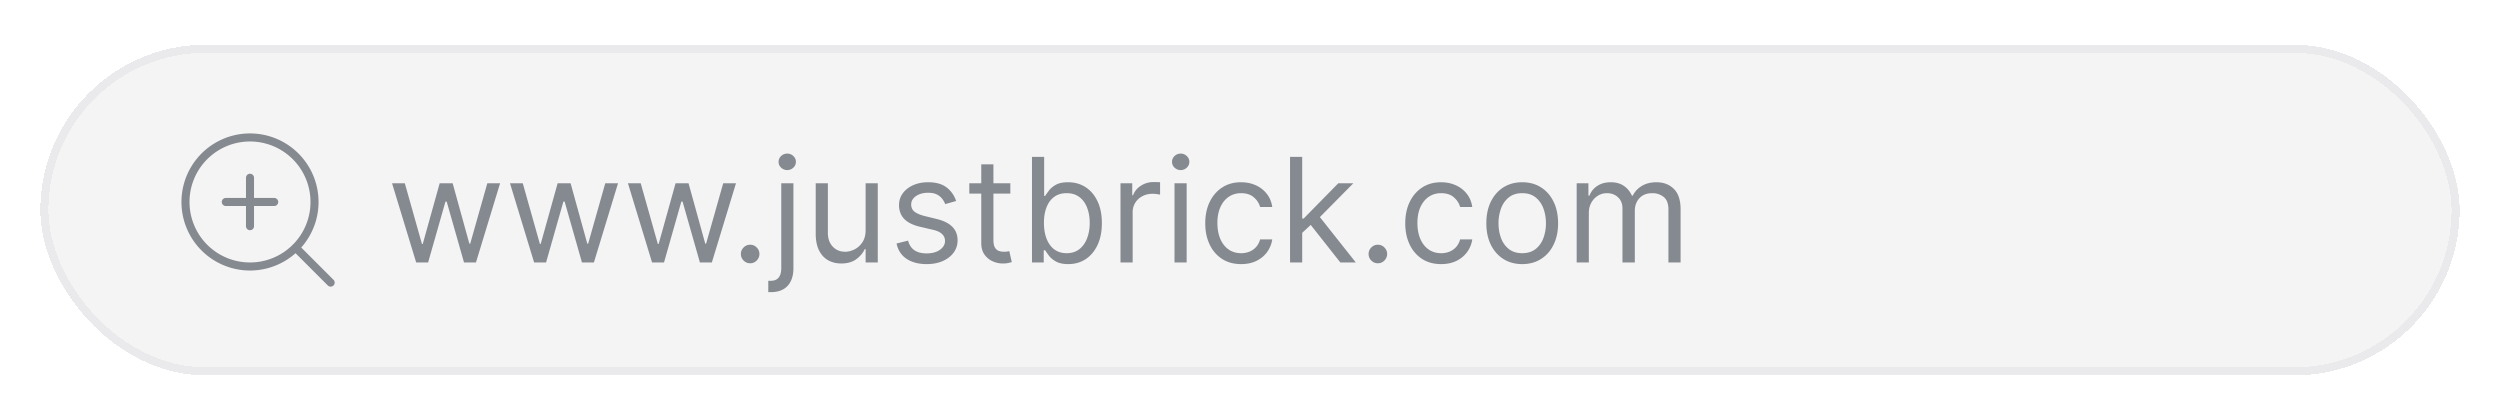
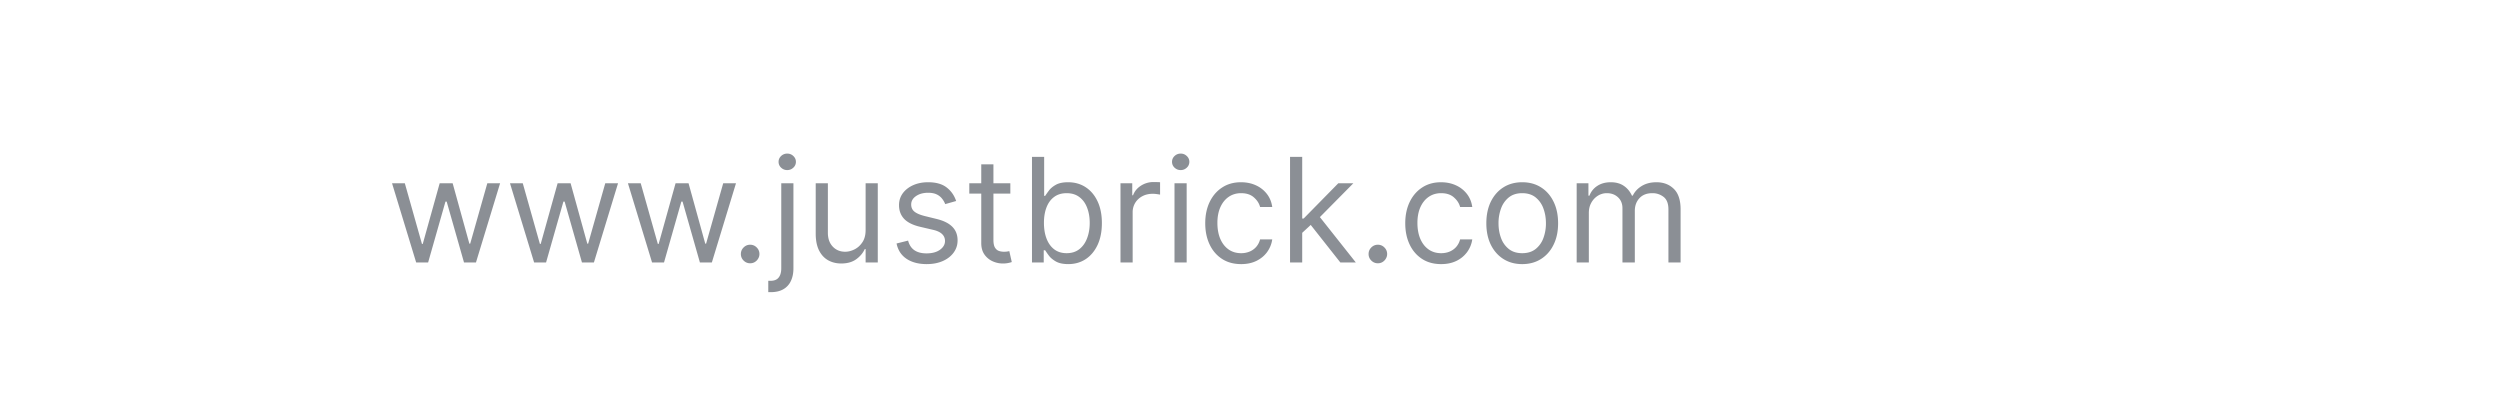
<svg xmlns="http://www.w3.org/2000/svg" width="310" height="52" fill="none">
  <g filter="url(#a)">
-     <rect width="300" height="41" x="6" y="6.545" fill="#18212D" fill-opacity=".05" rx="20.5" shape-rendering="crispEdges" />
-     <rect width="299" height="40" x="6.5" y="7.045" stroke="#18212D" stroke-opacity=".05" rx="20" shape-rendering="crispEdges" />
-     <path stroke="#18212D" stroke-linecap="round" stroke-linejoin="round" stroke-opacity=".5" d="m42 36.045-4.35-4.35M32 23.045v6m-3-3h6m5 0a8 8 0 1 1-16 0 8 8 0 0 1 16 0z" />
-     <path fill="#18212D" fill-opacity=".5" d="m52.605 33.545-2.991-9.818h1.585l2.122 7.517h.102l2.097-7.517h1.61l2.072 7.491h.102l2.122-7.491h1.585l-2.991 9.818h-1.483l-2.148-7.542h-.153l-2.148 7.542h-1.483zm14.625 0-2.991-9.818h1.585l2.122 7.517h.102l2.097-7.517h1.61l2.072 7.491h.102l2.122-7.491h1.585l-2.991 9.818h-1.483l-2.148-7.542h-.153l-2.148 7.542H67.23zm14.625 0-2.991-9.818h1.585l2.122 7.517h.102l2.097-7.517h1.61l2.072 7.491h.102l2.122-7.491h1.585l-2.991 9.818h-1.483l-2.148-7.542h-.153l-2.148 7.542h-1.483zm12.164.102c-.315 0-.586-.112-.812-.338a1.107 1.107 0 0 1-.338-.812c0-.316.112-.586.338-.812.226-.226.497-.339.812-.339.316 0 .586.113.812.34.226.225.339.495.339.81 0 .21-.053.401-.16.576-.102.175-.24.316-.416.422-.17.102-.362.153-.575.153zm3.858-9.92h1.508v10.534c0 .605-.104 1.13-.313 1.572a2.255 2.255 0 0 1-.933 1.03c-.413.242-.935.364-1.566.364h-.307v-1.406h.281c.46 0 .797-.137 1.01-.41.213-.268.32-.651.32-1.15V23.727zm.741-1.636c-.294 0-.547-.1-.76-.3a.965.965 0 0 1-.314-.723c0-.281.105-.522.314-.722.213-.2.466-.3.76-.3s.546.1.755.3c.213.2.32.44.32.722a.956.956 0 0 1-.32.722c-.21.2-.46.3-.755.3zm9.718 7.44v-5.804h1.508v9.818h-1.508v-1.662h-.103c-.23.499-.588.923-1.073 1.272-.486.345-1.1.518-1.841.518-.614 0-1.159-.134-1.637-.403-.477-.272-.852-.681-1.125-1.227-.272-.55-.409-1.242-.409-2.077v-6.239h1.509v6.136c0 .716.2 1.287.601 1.713.404.427.92.64 1.547.64.375 0 .756-.096 1.144-.288.392-.192.72-.486.984-.882.269-.396.403-.901.403-1.515zm11.226-3.605-1.355.383a2.544 2.544 0 0 0-.377-.658 1.834 1.834 0 0 0-.665-.537c-.281-.14-.642-.21-1.08-.21-.601 0-1.102.138-1.503.415-.396.272-.594.62-.594 1.041 0 .375.136.672.409.889.273.217.699.398 1.278.543l1.458.358c.878.213 1.532.54 1.962.978.431.435.646.995.646 1.681 0 .563-.162 1.066-.486 1.509-.32.443-.767.793-1.342 1.048-.576.256-1.245.384-2.007.384-1.002 0-1.831-.218-2.487-.652-.656-.435-1.072-1.07-1.246-1.905l1.431-.358c.137.528.395.925.774 1.189.383.264.884.396 1.502.396.703 0 1.261-.149 1.675-.447.417-.303.626-.665.626-1.087 0-.34-.119-.626-.358-.857-.238-.234-.605-.409-1.099-.524l-1.637-.383c-.899-.213-1.559-.544-1.981-.99-.418-.453-.627-1.017-.627-1.695 0-.554.156-1.044.467-1.47.315-.426.744-.76 1.285-1.003.545-.243 1.163-.365 1.854-.365.971 0 1.734.213 2.288.64.558.425.954.988 1.189 1.687zm6.719-2.199v1.278h-5.088v-1.278h5.088zm-3.605-2.352h1.509v9.358c0 .426.062.745.185.959.128.208.29.349.486.421.2.069.411.103.633.103.166 0 .302-.009.409-.026l.256-.051.306 1.355a3.062 3.062 0 0 1-.428.115 3.15 3.15 0 0 1-.697.064c-.426 0-.843-.092-1.252-.275a2.484 2.484 0 0 1-1.01-.837c-.265-.375-.397-.848-.397-1.42v-9.766zm6.29 12.17v-13.09h1.509v4.832h.127c.111-.17.265-.388.461-.652.2-.269.485-.507.856-.716.375-.213.882-.32 1.522-.32.826 0 1.555.207 2.186.62.63.413 1.122 1 1.476 1.758.354.758.531 1.653.531 2.685 0 1.04-.177 1.94-.531 2.704-.354.758-.844 1.346-1.47 1.764-.626.413-1.349.62-2.167.62-.631 0-1.136-.105-1.515-.313-.379-.214-.671-.454-.876-.723a9.925 9.925 0 0 1-.473-.677h-.179v1.508h-1.457zm1.483-4.909c0 .742.109 1.396.326 1.962.217.563.535 1.004.952 1.324.418.315.929.473 1.535.473.63 0 1.157-.167 1.578-.499.427-.337.746-.788.959-1.355.218-.571.326-1.206.326-1.905 0-.69-.106-1.312-.319-1.866-.209-.559-.527-1-.953-1.324-.422-.328-.952-.492-1.591-.492-.614 0-1.13.156-1.547.467-.418.307-.733.737-.946 1.291-.213.55-.32 1.191-.32 1.924zm9.492 4.91v-9.819h1.458v1.483h.102c.179-.486.503-.88.971-1.183a2.864 2.864 0 0 1 1.586-.453c.111 0 .249.002.415.006.166.004.292.01.377.02v1.533a4.467 4.467 0 0 0-.351-.057 3.467 3.467 0 0 0-.569-.045c-.477 0-.904.1-1.279.3a2.28 2.28 0 0 0-.882.819 2.203 2.203 0 0 0-.319 1.182v6.213h-1.509zm6.697 0v-9.819h1.509v9.818h-1.509zm.768-11.455c-.294 0-.548-.1-.761-.3a.964.964 0 0 1-.313-.723c0-.281.104-.522.313-.722.213-.2.467-.3.761-.3s.545.1.754.3c.213.2.319.44.319.722a.956.956 0 0 1-.319.722c-.209.2-.46.3-.754.3zm7.493 11.659c-.921 0-1.713-.218-2.378-.652-.665-.435-1.176-1.034-1.534-1.796-.358-.763-.537-1.635-.537-2.615 0-.997.183-1.877.549-2.64.371-.767.887-1.366 1.547-1.796.665-.434 1.441-.652 2.327-.652.69 0 1.313.128 1.867.384a3.574 3.574 0 0 1 1.361 1.073c.354.46.573.998.658 1.611h-1.508c-.115-.447-.371-.843-.767-1.189-.392-.349-.921-.524-1.585-.524-.588 0-1.104.154-1.547.46-.439.303-.782.731-1.029 1.285-.243.55-.365 1.196-.365 1.937 0 .759.12 1.42.358 1.982.243.562.584.999 1.023 1.31.443.311.963.467 1.56.467a2.7 2.7 0 0 0 1.067-.205c.32-.136.59-.332.812-.588a2.27 2.27 0 0 0 .473-.92h1.508a3.498 3.498 0 0 1-.632 1.566c-.333.46-.774.826-1.324 1.099-.545.268-1.18.403-1.904.403zm7.472-3.784-.026-1.867h.307l4.296-4.372h1.866l-4.577 4.628h-.127l-1.739 1.61zm-1.406 3.58V20.453h1.508v13.091h-1.508zm6.238 0-3.835-4.859 1.074-1.048 4.679 5.906h-1.918zm4.652.101c-.315 0-.586-.112-.812-.338a1.106 1.106 0 0 1-.338-.812c0-.316.112-.586.338-.812.226-.226.497-.339.812-.339.315 0 .586.113.812.34.226.225.339.495.339.81 0 .21-.054.401-.16.576a1.19 1.19 0 0 1-.416.422c-.17.102-.362.153-.575.153zm7.846.103c-.92 0-1.713-.218-2.377-.652-.665-.435-1.177-1.034-1.535-1.796-.358-.763-.537-1.635-.537-2.615 0-.997.184-1.877.55-2.64.371-.767.887-1.366 1.547-1.796.665-.434 1.44-.652 2.327-.652.69 0 1.312.128 1.866.384a3.577 3.577 0 0 1 1.362 1.073c.353.46.573.998.658 1.611h-1.508c-.115-.447-.371-.843-.767-1.189-.392-.349-.921-.524-1.586-.524-.588 0-1.103.154-1.547.46-.438.303-.781.731-1.029 1.285-.243.55-.364 1.196-.364 1.937 0 .759.119 1.42.358 1.982.243.562.584.999 1.023 1.31.443.311.963.467 1.559.467.392 0 .748-.069 1.068-.205.319-.136.59-.332.812-.588a2.27 2.27 0 0 0 .473-.92h1.508a3.488 3.488 0 0 1-.633 1.566 3.53 3.53 0 0 1-1.323 1.099c-.545.268-1.18.403-1.905.403zm10.055 0c-.886 0-1.664-.211-2.333-.633-.665-.422-1.185-1.012-1.56-1.77-.37-.76-.556-1.646-.556-2.66 0-1.023.186-1.915.556-2.678.375-.763.895-1.355 1.56-1.777.669-.422 1.447-.633 2.333-.633.886 0 1.662.211 2.327.633.669.422 1.189 1.014 1.559 1.777.375.763.563 1.655.563 2.678 0 1.014-.188 1.9-.563 2.66-.37.758-.89 1.348-1.559 1.77-.665.422-1.441.633-2.327.633zm0-1.355c.673 0 1.227-.173 1.662-.518a3.05 3.05 0 0 0 .965-1.362 5.208 5.208 0 0 0 .313-1.828c0-.656-.104-1.268-.313-1.834a3.09 3.09 0 0 0-.965-1.375c-.435-.349-.989-.524-1.662-.524-.673 0-1.227.175-1.662.524a3.09 3.09 0 0 0-.965 1.375 5.261 5.261 0 0 0-.313 1.834c0 .656.104 1.266.313 1.828a3.05 3.05 0 0 0 .965 1.362c.435.345.989.518 1.662.518zm6.752 1.15v-9.818h1.457v1.534h.128a2.46 2.46 0 0 1 .991-1.22c.456-.295 1.003-.442 1.642-.442.648 0 1.187.147 1.618.441.434.29.773.697 1.016 1.221h.102c.252-.507.629-.91 1.132-1.208.502-.303 1.105-.454 1.809-.454.877 0 1.595.275 2.154.825.558.545.837 1.395.837 2.55v6.571h-1.509v-6.57c0-.725-.198-1.243-.594-1.554a2.2 2.2 0 0 0-1.4-.467c-.69 0-1.225.21-1.604.627-.38.413-.569.937-.569 1.572v6.392h-1.534v-6.724c0-.559-.181-1.008-.544-1.349-.362-.345-.828-.518-1.399-.518a2.07 2.07 0 0 0-1.1.313 2.371 2.371 0 0 0-.818.87c-.205.366-.307.79-.307 1.272v6.136h-1.508z" />
+     <path fill="#18212D" fill-opacity=".5" d="m52.605 33.545-2.991-9.818h1.585l2.122 7.517h.102l2.097-7.517h1.61l2.072 7.491h.102l2.122-7.491h1.585l-2.991 9.818h-1.483l-2.148-7.542h-.153l-2.148 7.542h-1.483zm14.625 0-2.991-9.818h1.585l2.122 7.517h.102l2.097-7.517h1.61l2.072 7.491h.102l2.122-7.491h1.585l-2.991 9.818h-1.483l-2.148-7.542h-.153l-2.148 7.542H67.23zm14.625 0-2.991-9.818h1.585l2.122 7.517h.102l2.097-7.517h1.61l2.072 7.491h.102l2.122-7.491h1.585l-2.991 9.818h-1.483l-2.148-7.542h-.153l-2.148 7.542h-1.483zm12.164.102c-.315 0-.586-.112-.812-.338a1.107 1.107 0 0 1-.338-.812c0-.316.112-.586.338-.812.226-.226.497-.339.812-.339.316 0 .586.113.812.34.226.225.339.495.339.81 0 .21-.053.401-.16.576-.102.175-.24.316-.416.422-.17.102-.362.153-.575.153zm3.858-9.92h1.508v10.534c0 .605-.104 1.13-.313 1.572a2.255 2.255 0 0 1-.933 1.03c-.413.242-.935.364-1.566.364h-.307v-1.406h.281c.46 0 .797-.137 1.01-.41.213-.268.32-.651.32-1.15V23.727zm.741-1.636c-.294 0-.547-.1-.76-.3a.965.965 0 0 1-.314-.723c0-.281.105-.522.314-.722.213-.2.466-.3.76-.3s.546.1.755.3c.213.2.32.44.32.722a.956.956 0 0 1-.32.722c-.21.2-.46.3-.755.3zm9.718 7.44v-5.804h1.508v9.818h-1.508v-1.662h-.103c-.23.499-.588.923-1.073 1.272-.486.345-1.1.518-1.841.518-.614 0-1.159-.134-1.637-.403-.477-.272-.852-.681-1.125-1.227-.272-.55-.409-1.242-.409-2.077v-6.239h1.509v6.136c0 .716.2 1.287.601 1.713.404.427.92.64 1.547.64.375 0 .756-.096 1.144-.288.392-.192.72-.486.984-.882.269-.396.403-.901.403-1.515zm11.226-3.605-1.355.383a2.544 2.544 0 0 0-.377-.658 1.834 1.834 0 0 0-.665-.537c-.281-.14-.642-.21-1.08-.21-.601 0-1.102.138-1.503.415-.396.272-.594.62-.594 1.041 0 .375.136.672.409.889.273.217.699.398 1.278.543l1.458.358c.878.213 1.532.54 1.962.978.431.435.646.995.646 1.681 0 .563-.162 1.066-.486 1.509-.32.443-.767.793-1.342 1.048-.576.256-1.245.384-2.007.384-1.002 0-1.831-.218-2.487-.652-.656-.435-1.072-1.07-1.246-1.905l1.431-.358c.137.528.395.925.774 1.189.383.264.884.396 1.502.396.703 0 1.261-.149 1.675-.447.417-.303.626-.665.626-1.087 0-.34-.119-.626-.358-.857-.238-.234-.605-.409-1.099-.524l-1.637-.383c-.899-.213-1.559-.544-1.981-.99-.418-.453-.627-1.017-.627-1.695 0-.554.156-1.044.467-1.47.315-.426.744-.76 1.285-1.003.545-.243 1.163-.365 1.854-.365.971 0 1.734.213 2.288.64.558.425.954.988 1.189 1.687zm6.719-2.199v1.278h-5.088v-1.278zm-3.605-2.352h1.509v9.358c0 .426.062.745.185.959.128.208.29.349.486.421.2.069.411.103.633.103.166 0 .302-.009.409-.026l.256-.051.306 1.355a3.062 3.062 0 0 1-.428.115 3.15 3.15 0 0 1-.697.064c-.426 0-.843-.092-1.252-.275a2.484 2.484 0 0 1-1.01-.837c-.265-.375-.397-.848-.397-1.42v-9.766zm6.29 12.17v-13.09h1.509v4.832h.127c.111-.17.265-.388.461-.652.2-.269.485-.507.856-.716.375-.213.882-.32 1.522-.32.826 0 1.555.207 2.186.62.63.413 1.122 1 1.476 1.758.354.758.531 1.653.531 2.685 0 1.04-.177 1.94-.531 2.704-.354.758-.844 1.346-1.47 1.764-.626.413-1.349.62-2.167.62-.631 0-1.136-.105-1.515-.313-.379-.214-.671-.454-.876-.723a9.925 9.925 0 0 1-.473-.677h-.179v1.508h-1.457zm1.483-4.909c0 .742.109 1.396.326 1.962.217.563.535 1.004.952 1.324.418.315.929.473 1.535.473.63 0 1.157-.167 1.578-.499.427-.337.746-.788.959-1.355.218-.571.326-1.206.326-1.905 0-.69-.106-1.312-.319-1.866-.209-.559-.527-1-.953-1.324-.422-.328-.952-.492-1.591-.492-.614 0-1.13.156-1.547.467-.418.307-.733.737-.946 1.291-.213.55-.32 1.191-.32 1.924zm9.492 4.91v-9.819h1.458v1.483h.102c.179-.486.503-.88.971-1.183a2.864 2.864 0 0 1 1.586-.453c.111 0 .249.002.415.006.166.004.292.01.377.02v1.533a4.467 4.467 0 0 0-.351-.057 3.467 3.467 0 0 0-.569-.045c-.477 0-.904.1-1.279.3a2.28 2.28 0 0 0-.882.819 2.203 2.203 0 0 0-.319 1.182v6.213h-1.509zm6.697 0v-9.819h1.509v9.818h-1.509zm.768-11.455c-.294 0-.548-.1-.761-.3a.964.964 0 0 1-.313-.723c0-.281.104-.522.313-.722.213-.2.467-.3.761-.3s.545.1.754.3c.213.2.319.44.319.722a.956.956 0 0 1-.319.722c-.209.2-.46.3-.754.3zm7.493 11.659c-.921 0-1.713-.218-2.378-.652-.665-.435-1.176-1.034-1.534-1.796-.358-.763-.537-1.635-.537-2.615 0-.997.183-1.877.549-2.64.371-.767.887-1.366 1.547-1.796.665-.434 1.441-.652 2.327-.652.69 0 1.313.128 1.867.384a3.574 3.574 0 0 1 1.361 1.073c.354.46.573.998.658 1.611h-1.508c-.115-.447-.371-.843-.767-1.189-.392-.349-.921-.524-1.585-.524-.588 0-1.104.154-1.547.46-.439.303-.782.731-1.029 1.285-.243.55-.365 1.196-.365 1.937 0 .759.12 1.42.358 1.982.243.562.584.999 1.023 1.31.443.311.963.467 1.56.467a2.7 2.7 0 0 0 1.067-.205c.32-.136.59-.332.812-.588a2.27 2.27 0 0 0 .473-.92h1.508a3.498 3.498 0 0 1-.632 1.566c-.333.46-.774.826-1.324 1.099-.545.268-1.18.403-1.904.403zm7.472-3.784-.026-1.867h.307l4.296-4.372h1.866l-4.577 4.628h-.127l-1.739 1.61zm-1.406 3.58V20.453h1.508v13.091h-1.508zm6.238 0-3.835-4.859 1.074-1.048 4.679 5.906h-1.918zm4.652.101c-.315 0-.586-.112-.812-.338a1.106 1.106 0 0 1-.338-.812c0-.316.112-.586.338-.812.226-.226.497-.339.812-.339.315 0 .586.113.812.34.226.225.339.495.339.81 0 .21-.054.401-.16.576a1.19 1.19 0 0 1-.416.422c-.17.102-.362.153-.575.153zm7.846.103c-.92 0-1.713-.218-2.377-.652-.665-.435-1.177-1.034-1.535-1.796-.358-.763-.537-1.635-.537-2.615 0-.997.184-1.877.55-2.64.371-.767.887-1.366 1.547-1.796.665-.434 1.44-.652 2.327-.652.69 0 1.312.128 1.866.384a3.577 3.577 0 0 1 1.362 1.073c.353.46.573.998.658 1.611h-1.508c-.115-.447-.371-.843-.767-1.189-.392-.349-.921-.524-1.586-.524-.588 0-1.103.154-1.547.46-.438.303-.781.731-1.029 1.285-.243.55-.364 1.196-.364 1.937 0 .759.119 1.42.358 1.982.243.562.584.999 1.023 1.31.443.311.963.467 1.559.467.392 0 .748-.069 1.068-.205.319-.136.59-.332.812-.588a2.27 2.27 0 0 0 .473-.92h1.508a3.488 3.488 0 0 1-.633 1.566 3.53 3.53 0 0 1-1.323 1.099c-.545.268-1.18.403-1.905.403zm10.055 0c-.886 0-1.664-.211-2.333-.633-.665-.422-1.185-1.012-1.56-1.77-.37-.76-.556-1.646-.556-2.66 0-1.023.186-1.915.556-2.678.375-.763.895-1.355 1.56-1.777.669-.422 1.447-.633 2.333-.633.886 0 1.662.211 2.327.633.669.422 1.189 1.014 1.559 1.777.375.763.563 1.655.563 2.678 0 1.014-.188 1.9-.563 2.66-.37.758-.89 1.348-1.559 1.77-.665.422-1.441.633-2.327.633zm0-1.355c.673 0 1.227-.173 1.662-.518a3.05 3.05 0 0 0 .965-1.362 5.208 5.208 0 0 0 .313-1.828c0-.656-.104-1.268-.313-1.834a3.09 3.09 0 0 0-.965-1.375c-.435-.349-.989-.524-1.662-.524-.673 0-1.227.175-1.662.524a3.09 3.09 0 0 0-.965 1.375 5.261 5.261 0 0 0-.313 1.834c0 .656.104 1.266.313 1.828a3.05 3.05 0 0 0 .965 1.362c.435.345.989.518 1.662.518zm6.752 1.15v-9.818h1.457v1.534h.128a2.46 2.46 0 0 1 .991-1.22c.456-.295 1.003-.442 1.642-.442.648 0 1.187.147 1.618.441.434.29.773.697 1.016 1.221h.102c.252-.507.629-.91 1.132-1.208.502-.303 1.105-.454 1.809-.454.877 0 1.595.275 2.154.825.558.545.837 1.395.837 2.55v6.571h-1.509v-6.57c0-.725-.198-1.243-.594-1.554a2.2 2.2 0 0 0-1.4-.467c-.69 0-1.225.21-1.604.627-.38.413-.569.937-.569 1.572v6.392h-1.534v-6.724c0-.559-.181-1.008-.544-1.349-.362-.345-.828-.518-1.399-.518a2.07 2.07 0 0 0-1.1.313 2.371 2.371 0 0 0-.818.87c-.205.366-.307.79-.307 1.272v6.136h-1.508z" />
  </g>
  <defs>
    <filter id="a" width="320" height="61" x="-4" y="-3.455" color-interpolation-filters="sRGB" filterUnits="userSpaceOnUse">
      <feFlood flood-opacity="0" result="BackgroundImageFix" />
      <feGaussianBlur in="BackgroundImageFix" stdDeviation="5" />
      <feComposite in2="SourceAlpha" operator="in" result="effect1_backgroundBlur_226_141" />
      <feColorMatrix in="SourceAlpha" result="hardAlpha" values="0 0 0 0 0 0 0 0 0 0 0 0 0 0 0 0 0 0 127 0" />
      <feOffset dx="-1" dy="-1" />
      <feGaussianBlur stdDeviation="2.5" />
      <feComposite in2="hardAlpha" operator="out" />
      <feColorMatrix values="0 0 0 0 0 0 0 0 0 0 0 0 0 0 0 0 0 0 0.1 0" />
      <feBlend in2="effect1_backgroundBlur_226_141" result="effect2_dropShadow_226_141" />
      <feColorMatrix in="SourceAlpha" result="hardAlpha" values="0 0 0 0 0 0 0 0 0 0 0 0 0 0 0 0 0 0 127 0" />
      <feOffset dx="-1" dy="-1" />
      <feGaussianBlur stdDeviation="2.5" />
      <feComposite in2="hardAlpha" operator="out" />
      <feColorMatrix values="0 0 0 0 0 0 0 0 0 0 0 0 0 0 0 0 0 0 0.25 0" />
      <feBlend in2="effect2_dropShadow_226_141" result="effect3_dropShadow_226_141" />
      <feBlend in="SourceGraphic" in2="effect3_dropShadow_226_141" result="shape" />
      <feColorMatrix in="SourceAlpha" result="hardAlpha" values="0 0 0 0 0 0 0 0 0 0 0 0 0 0 0 0 0 0 127 0" />
      <feOffset dx="1" dy="1" />
      <feComposite in2="hardAlpha" k2="-1" k3="1" operator="arithmetic" />
      <feColorMatrix values="0 0 0 0 0 0 0 0 0 0 0 0 0 0 0 0 0 0 0.05 0" />
      <feBlend in2="shape" result="effect4_innerShadow_226_141" />
    </filter>
  </defs>
</svg>